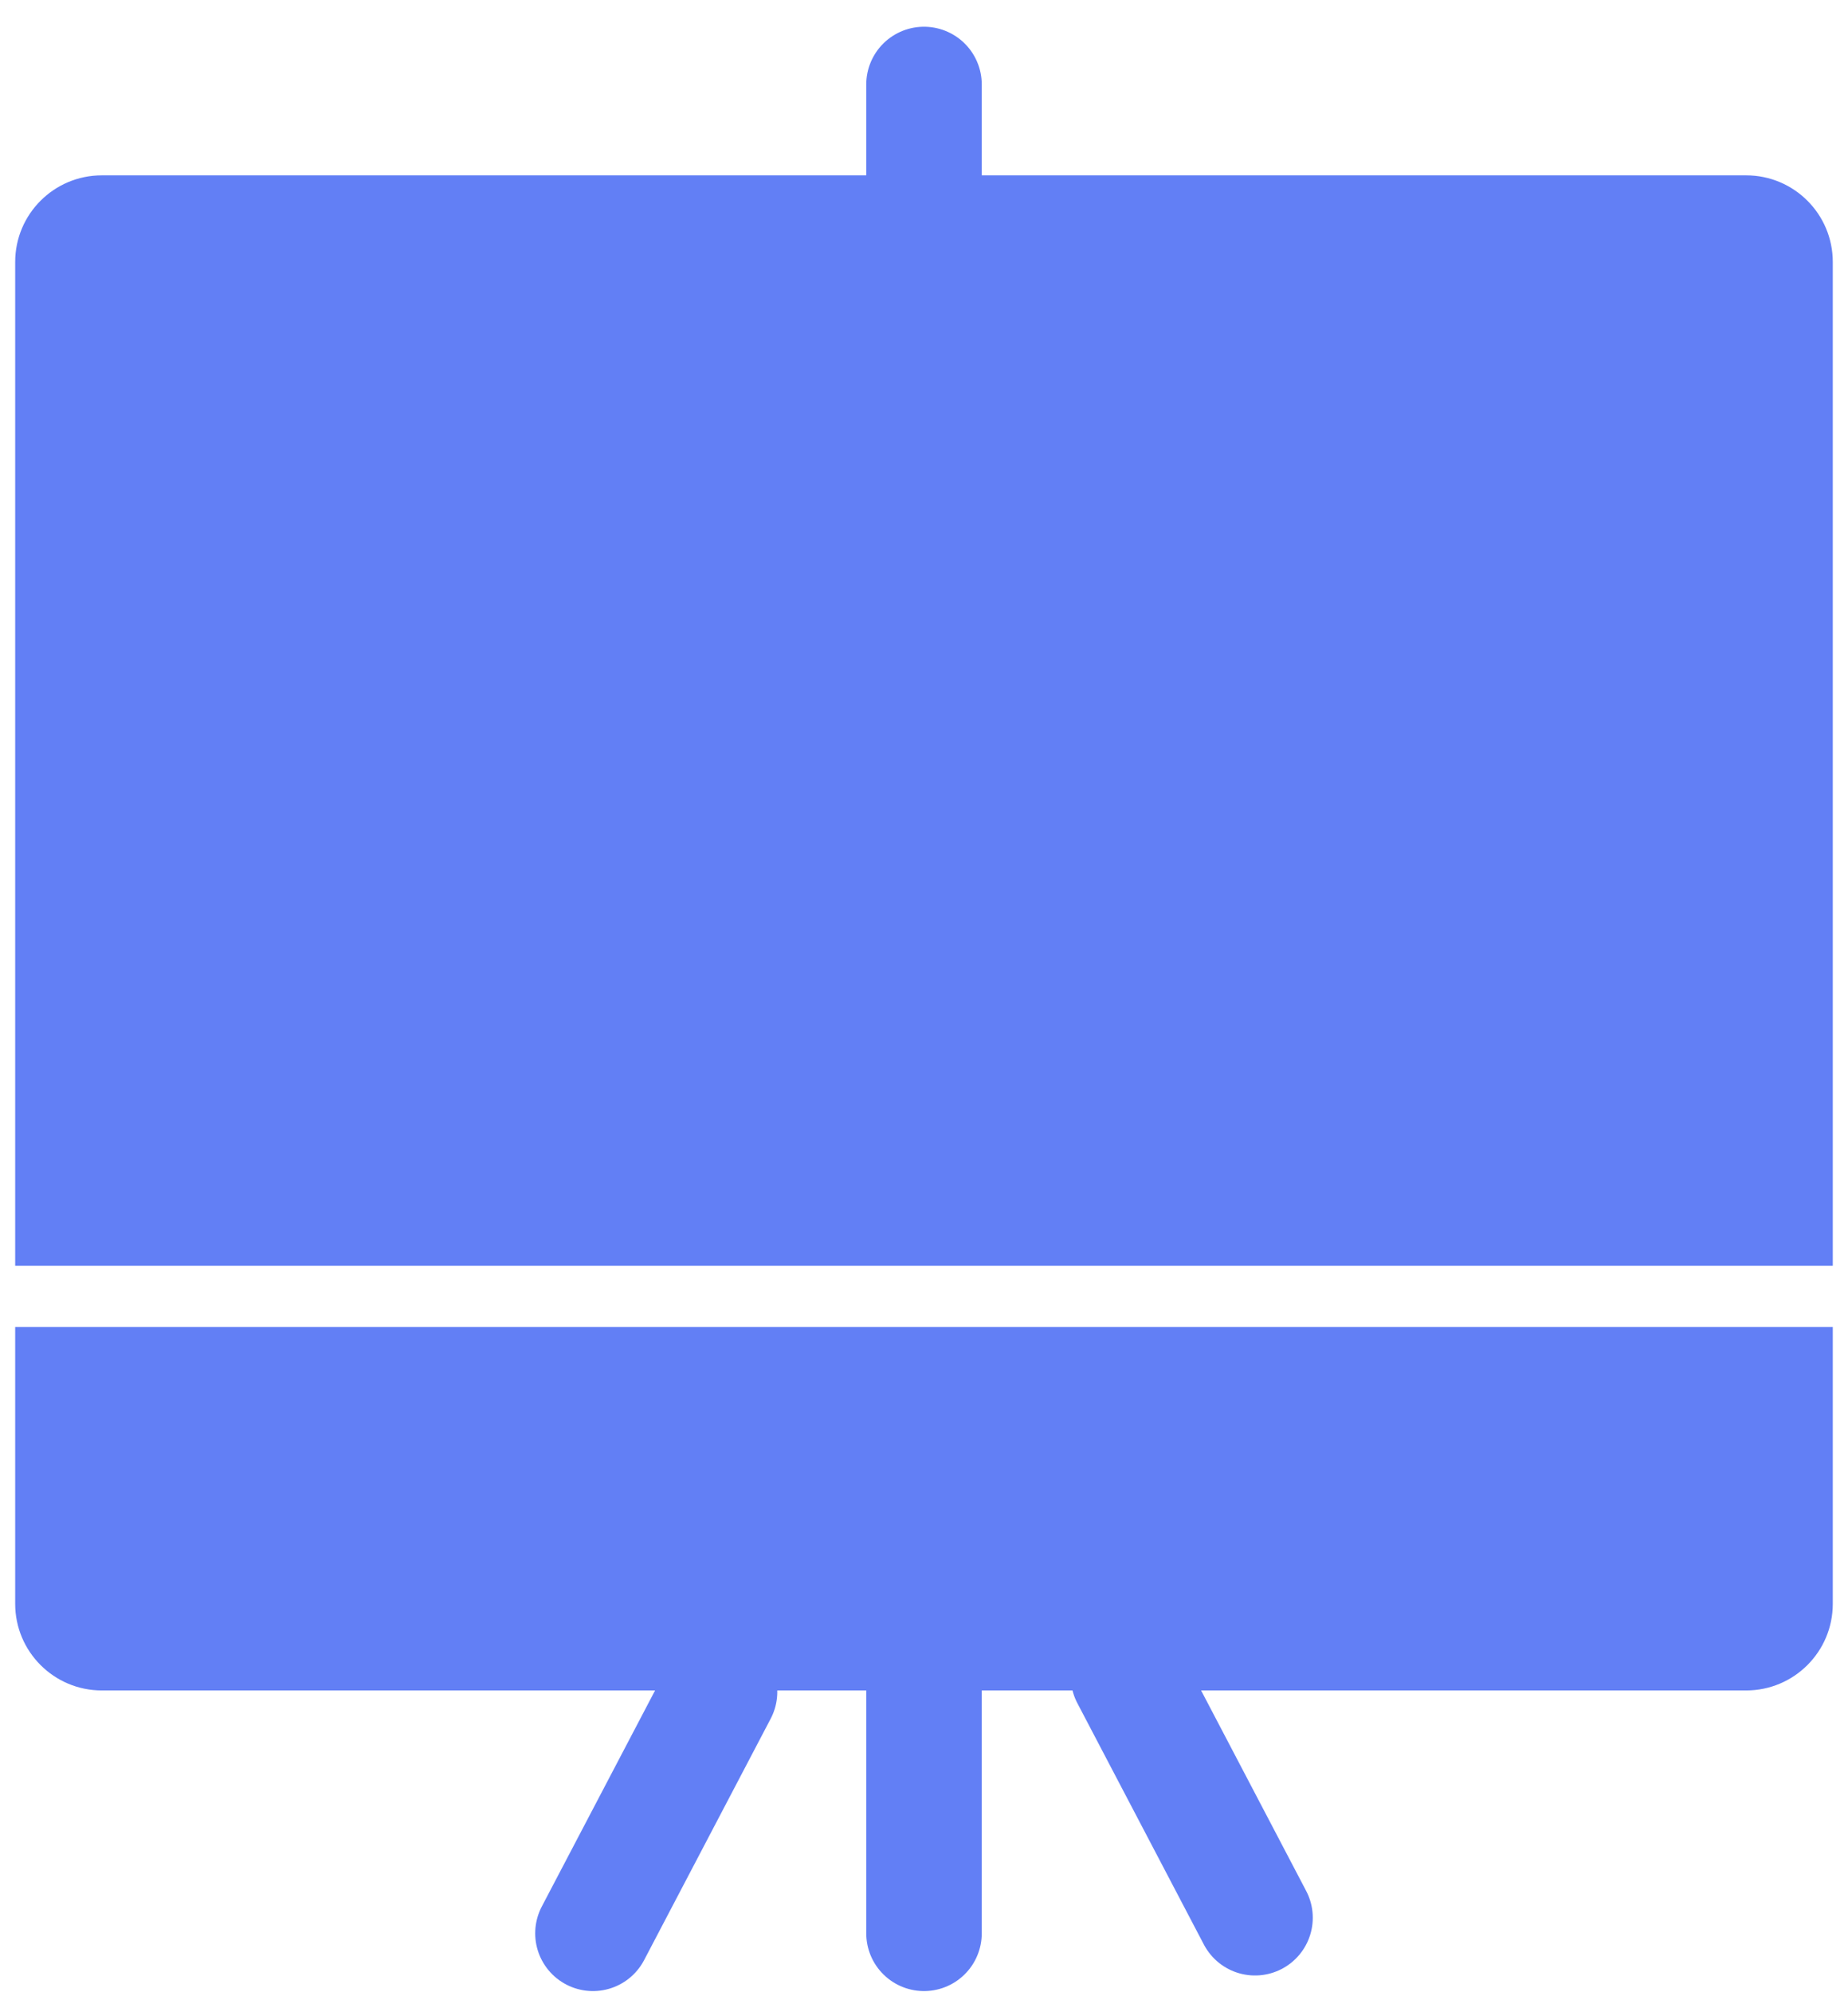
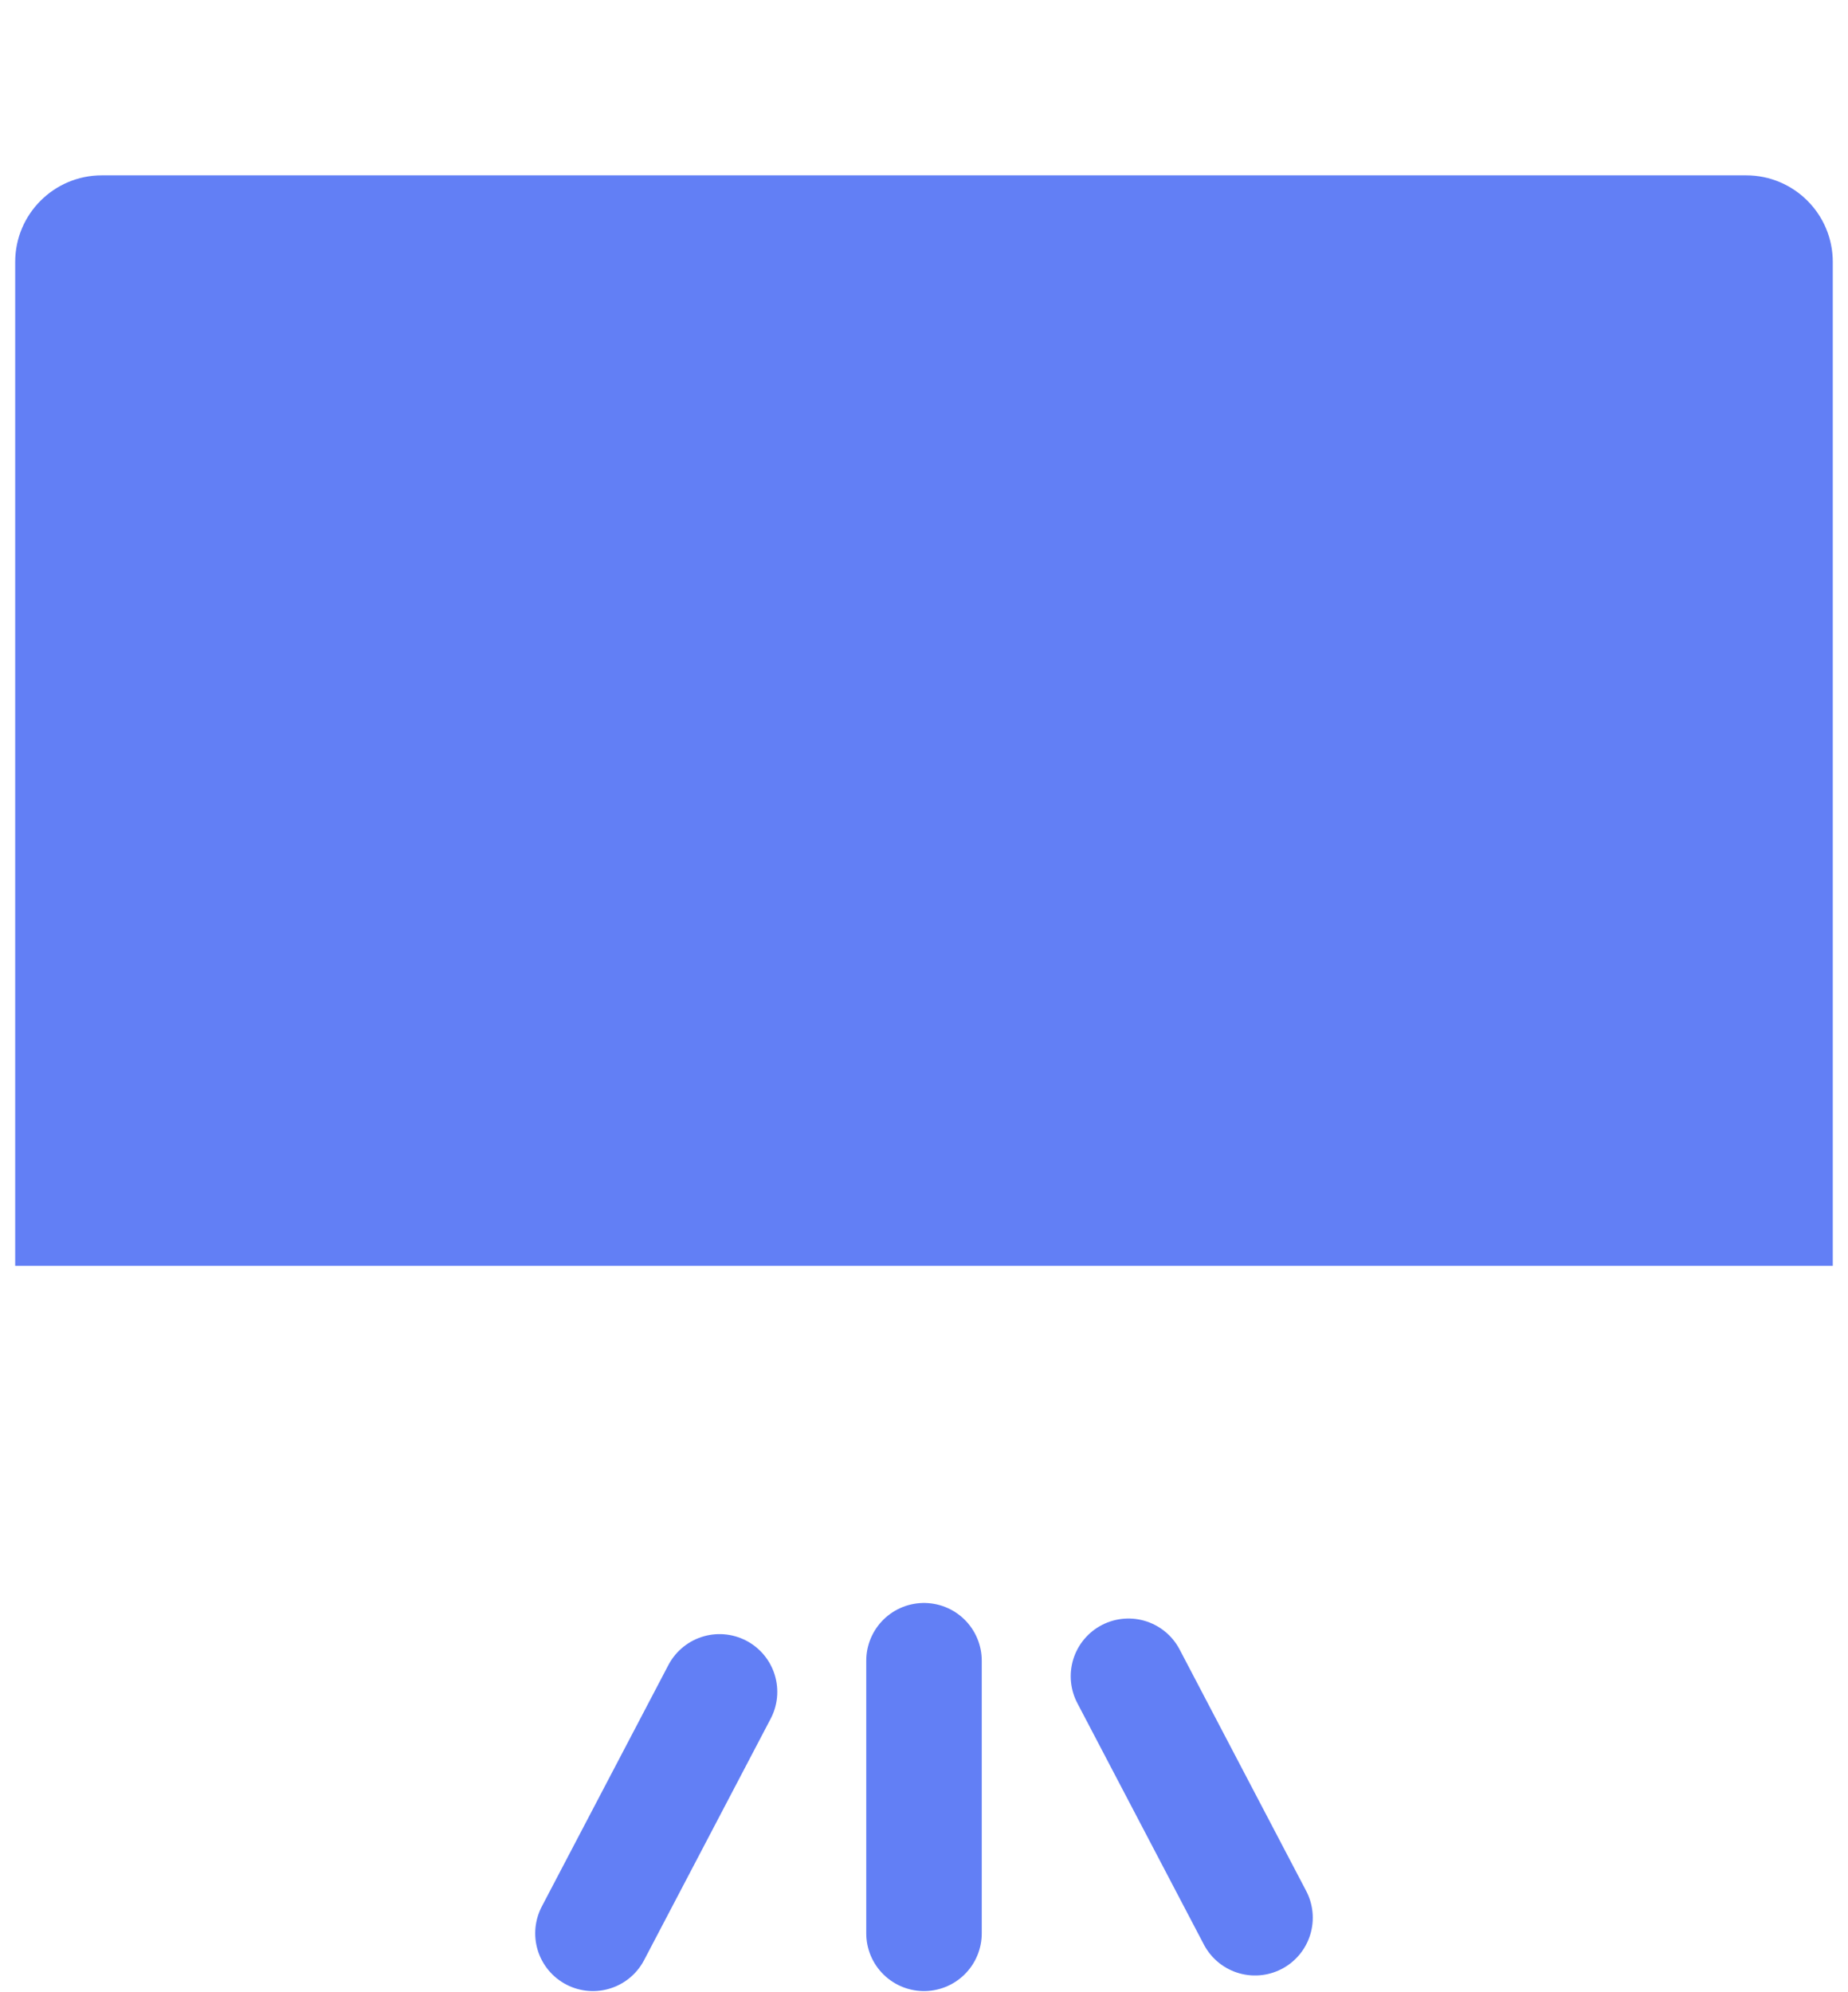
<svg xmlns="http://www.w3.org/2000/svg" width="64" height="69" viewBox="0 0 64 69" fill="none">
  <path d="M32 57.518V66.96" stroke="#627FF5" stroke-width="4" stroke-linecap="round" />
  <path d="M39.081 58.057L43.464 66.42" stroke="#627FF5" stroke-width="4" stroke-linecap="round" />
  <path d="M24.919 58.597L20.535 66.96" stroke="#627FF5" stroke-width="4" stroke-linecap="round" />
-   <path d="M32 2.926V6.073" stroke="#627FF5" stroke-width="4" stroke-linecap="round" />
  <path d="M0.526 9.073C0.526 7.416 1.87 6.073 3.526 6.073H60.473C62.13 6.073 63.473 7.416 63.473 9.073V43.841H0.526V9.073Z" fill="#627FF5" />
-   <path d="M0.526 45.959H63.473V55.548C63.473 57.205 62.13 58.548 60.473 58.548H3.526C1.87 58.548 0.526 57.205 0.526 55.548V45.959Z" fill="#627FF5" />
</svg>